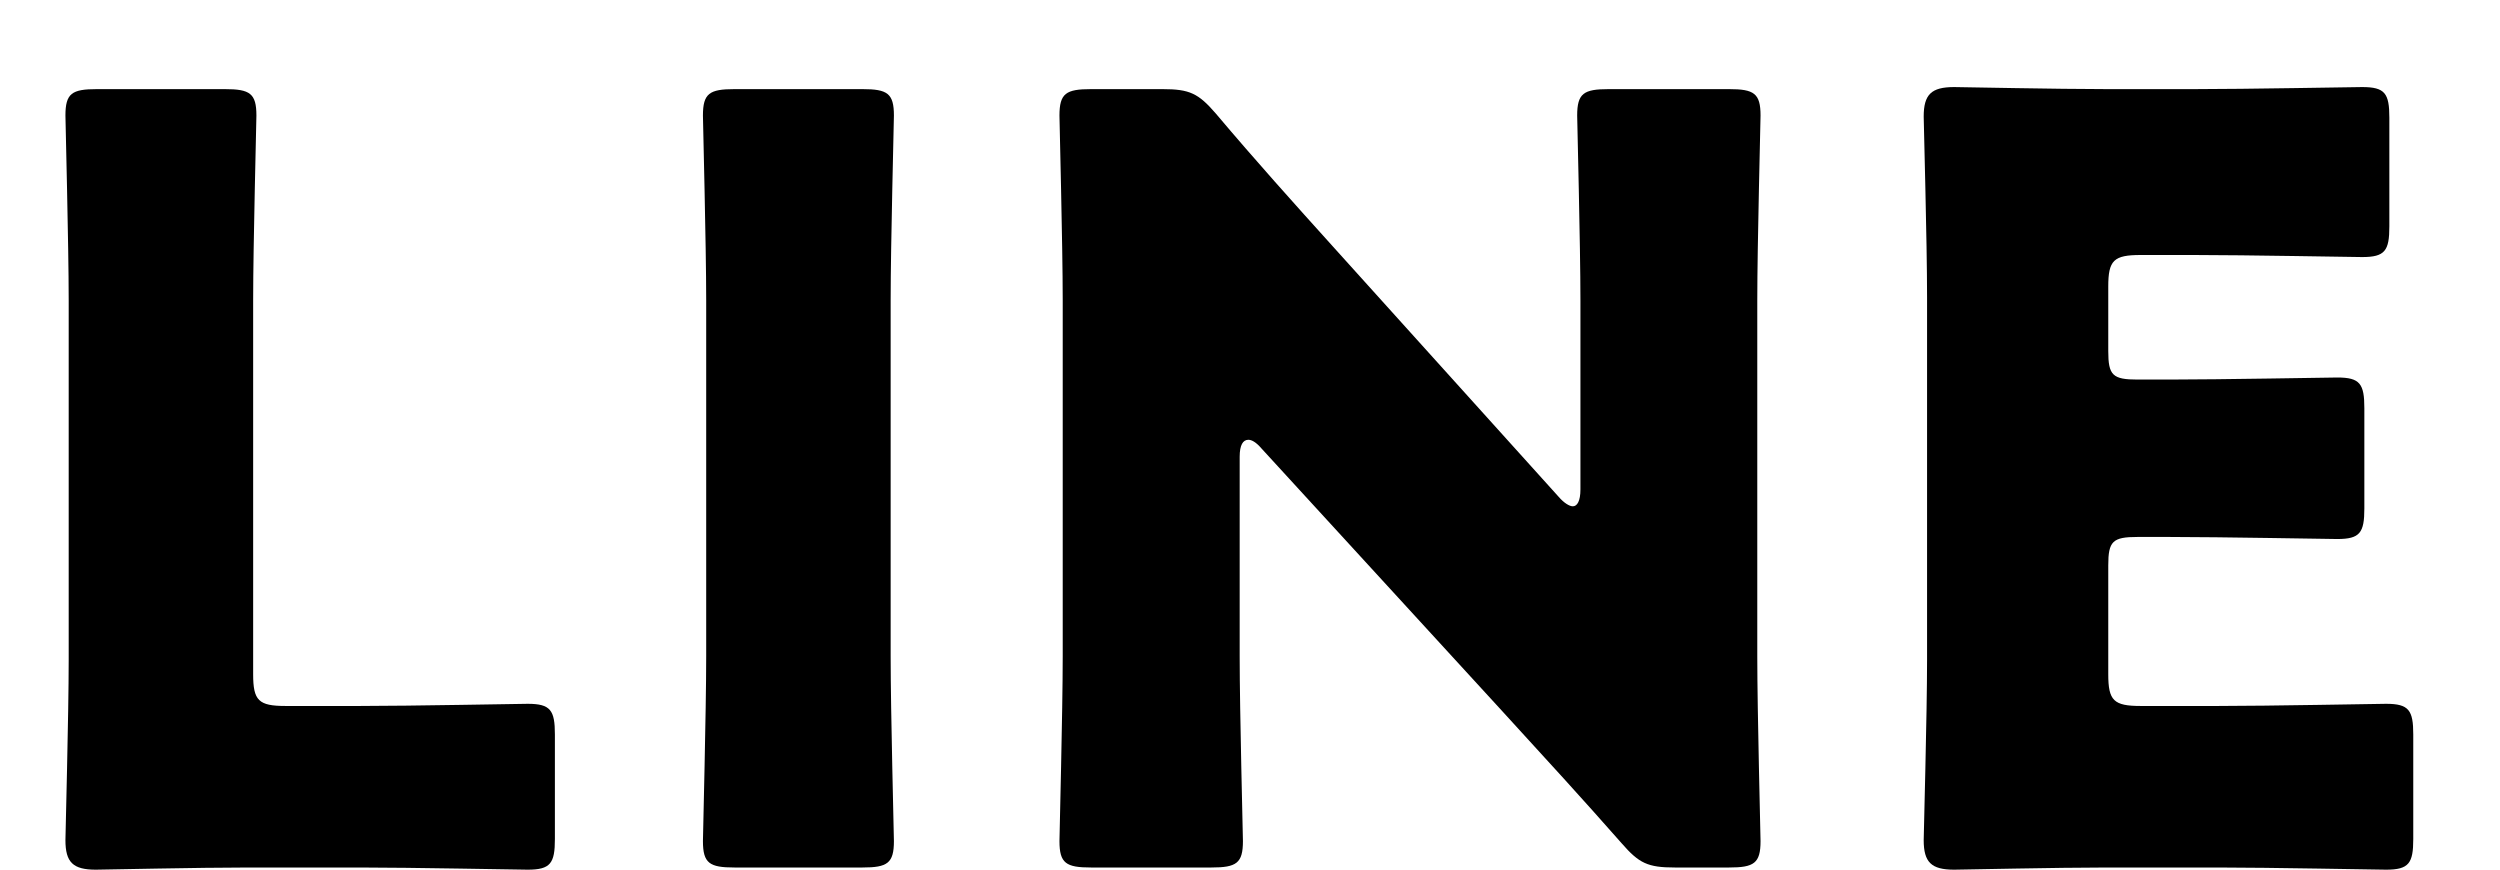
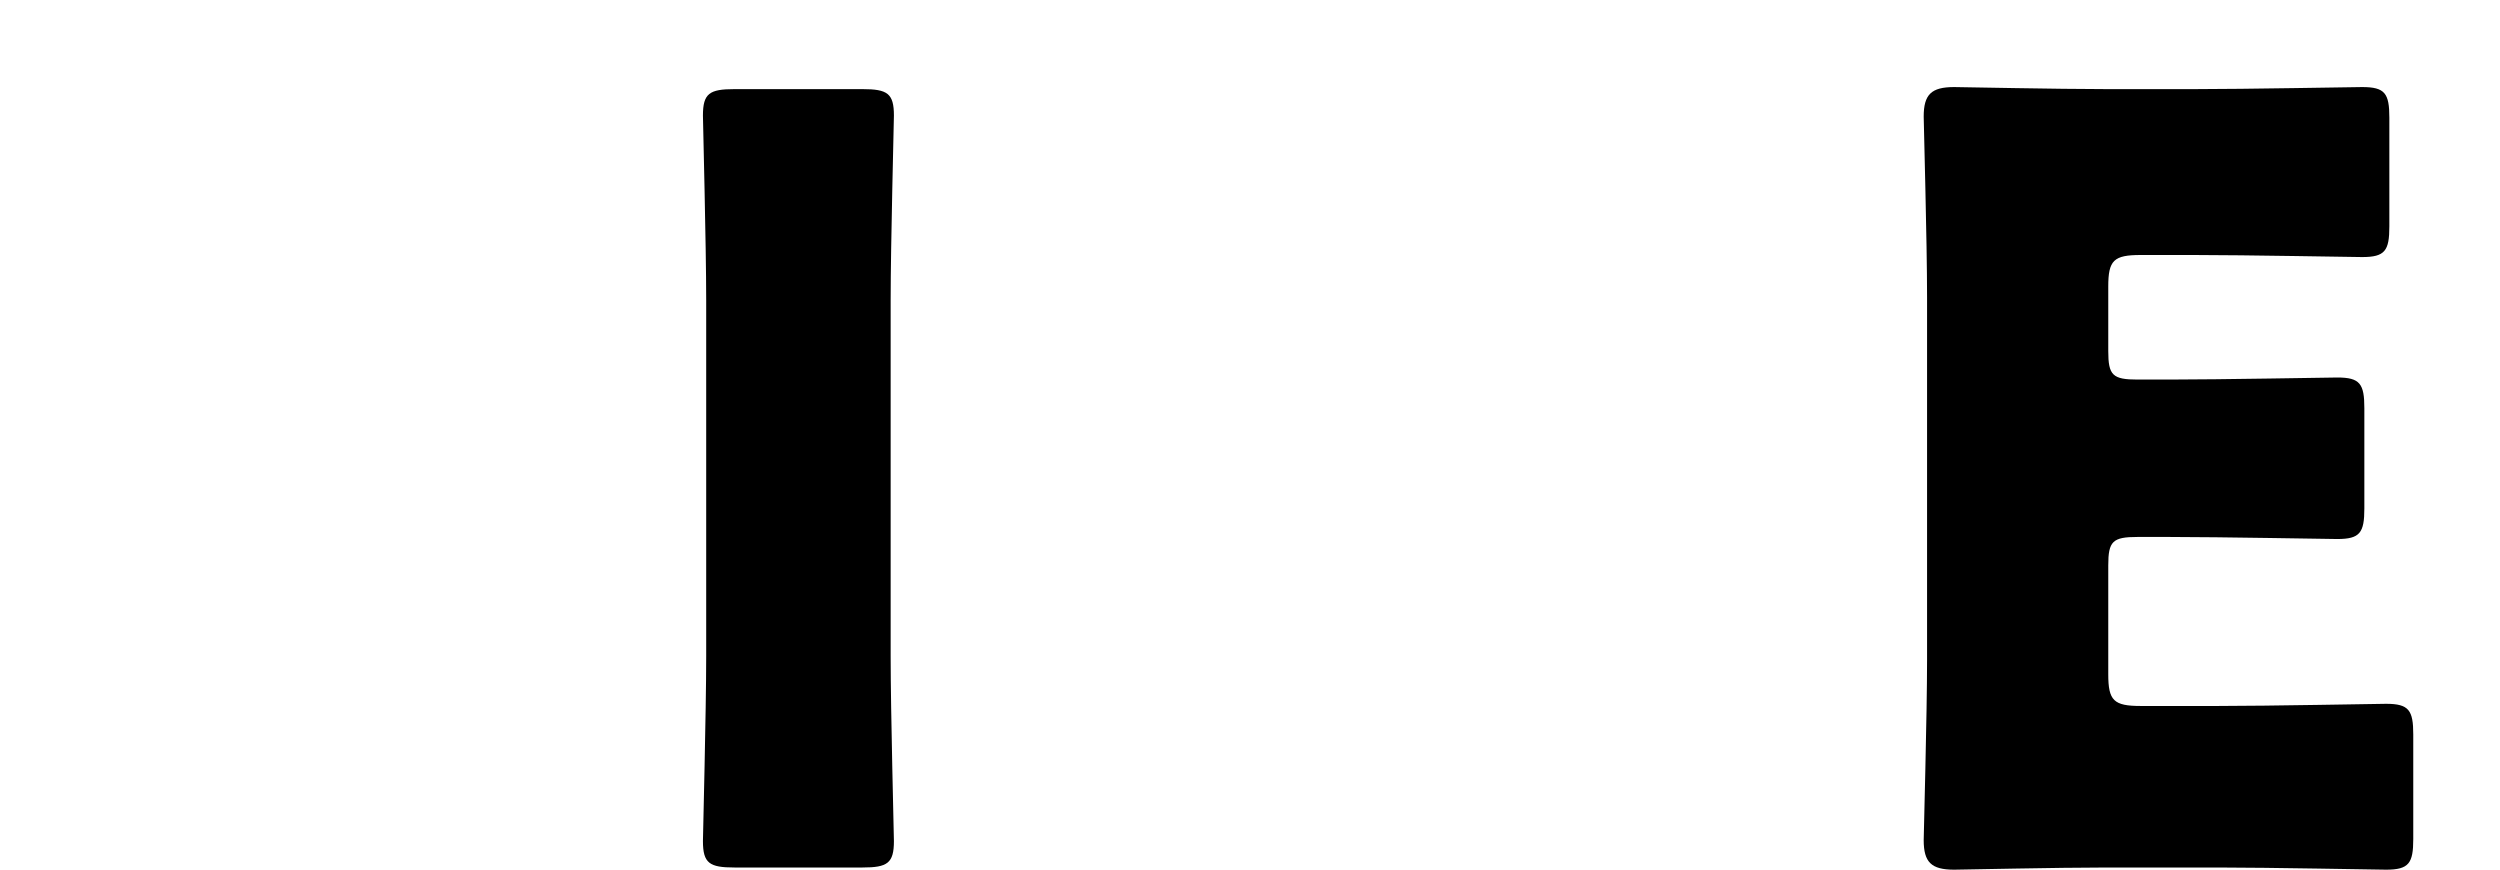
<svg xmlns="http://www.w3.org/2000/svg" width="23" height="8" viewBox="0 0 23 8" fill="none">
-   <path d="M3.307 7.981C3.777 7.981 4.785 8.001 4.855 8.001C5.065 8.001 5.105 7.942 5.105 7.719V6.757C5.105 6.534 5.065 6.475 4.855 6.475C4.785 6.475 3.777 6.495 3.307 6.495H2.628C2.379 6.495 2.329 6.446 2.329 6.203V2.764C2.329 2.249 2.359 1.131 2.359 1.063C2.359 0.859 2.299 0.82 2.069 0.82H0.891C0.661 0.82 0.602 0.859 0.602 1.063C0.602 1.131 0.632 2.249 0.632 2.764V6.067C0.632 6.582 0.602 7.661 0.602 7.729C0.602 7.933 0.671 8.001 0.881 8.001C0.951 8.001 1.83 7.981 2.289 7.981H3.307Z" fill="black" />
  <path d="M7.935 7.981C8.164 7.981 8.224 7.942 8.224 7.738C8.224 7.67 8.194 6.553 8.194 6.038V2.764C8.194 2.249 8.224 1.131 8.224 1.063C8.224 0.859 8.164 0.82 7.935 0.82H6.757C6.527 0.82 6.467 0.859 6.467 1.063C6.467 1.131 6.497 2.249 6.497 2.764V6.038C6.497 6.553 6.467 7.67 6.467 7.738C6.467 7.942 6.527 7.981 6.757 7.981H7.935Z" fill="black" />
-   <path d="M11.405 4.202C11.405 4.095 11.435 4.046 11.485 4.046C11.514 4.046 11.554 4.066 11.604 4.124L13.821 6.543C14.23 6.99 14.56 7.35 14.919 7.758C15.079 7.942 15.159 7.981 15.408 7.981H15.908C16.137 7.981 16.197 7.942 16.197 7.738C16.197 7.67 16.167 6.553 16.167 6.038V2.764C16.167 2.249 16.197 1.131 16.197 1.063C16.197 0.859 16.137 0.82 15.908 0.82H14.799C14.57 0.82 14.51 0.859 14.51 1.063C14.51 1.131 14.54 2.249 14.54 2.764V4.503C14.54 4.61 14.51 4.658 14.47 4.658C14.44 4.658 14.39 4.629 14.34 4.571L12.263 2.268C11.904 1.87 11.554 1.481 11.185 1.044C11.025 0.859 10.945 0.82 10.696 0.82H10.037C9.807 0.82 9.747 0.859 9.747 1.063C9.747 1.131 9.777 2.249 9.777 2.764V6.038C9.777 6.553 9.747 7.67 9.747 7.738C9.747 7.942 9.807 7.981 10.037 7.981H11.145C11.375 7.981 11.435 7.942 11.435 7.738C11.435 7.67 11.405 6.553 11.405 6.038V4.202Z" fill="black" />
  <path d="M19.695 6.495C19.446 6.495 19.396 6.446 19.396 6.203V5.202C19.396 4.979 19.436 4.94 19.666 4.94H19.955C20.424 4.94 21.433 4.959 21.503 4.959C21.712 4.959 21.752 4.901 21.752 4.678V3.755C21.752 3.531 21.712 3.473 21.503 3.473C21.433 3.473 20.424 3.492 19.955 3.492H19.666C19.436 3.492 19.396 3.453 19.396 3.23V2.637C19.396 2.394 19.446 2.346 19.695 2.346H20.185C20.654 2.346 21.662 2.365 21.732 2.365C21.942 2.365 21.982 2.307 21.982 2.083V1.083C21.982 0.859 21.942 0.801 21.732 0.801C21.662 0.801 20.654 0.82 20.185 0.82H19.386C18.927 0.82 18.048 0.801 17.978 0.801C17.768 0.801 17.698 0.869 17.698 1.073C17.698 1.141 17.729 2.219 17.729 2.734V6.067C17.729 6.582 17.698 7.661 17.698 7.729C17.698 7.933 17.768 8.001 17.978 8.001C18.048 8.001 18.927 7.981 19.386 7.981H20.404C20.874 7.981 21.882 8.001 21.952 8.001C22.162 8.001 22.202 7.942 22.202 7.719V6.757C22.202 6.534 22.162 6.475 21.952 6.475C21.882 6.475 20.874 6.495 20.404 6.495H19.695Z" fill="black" />
</svg>